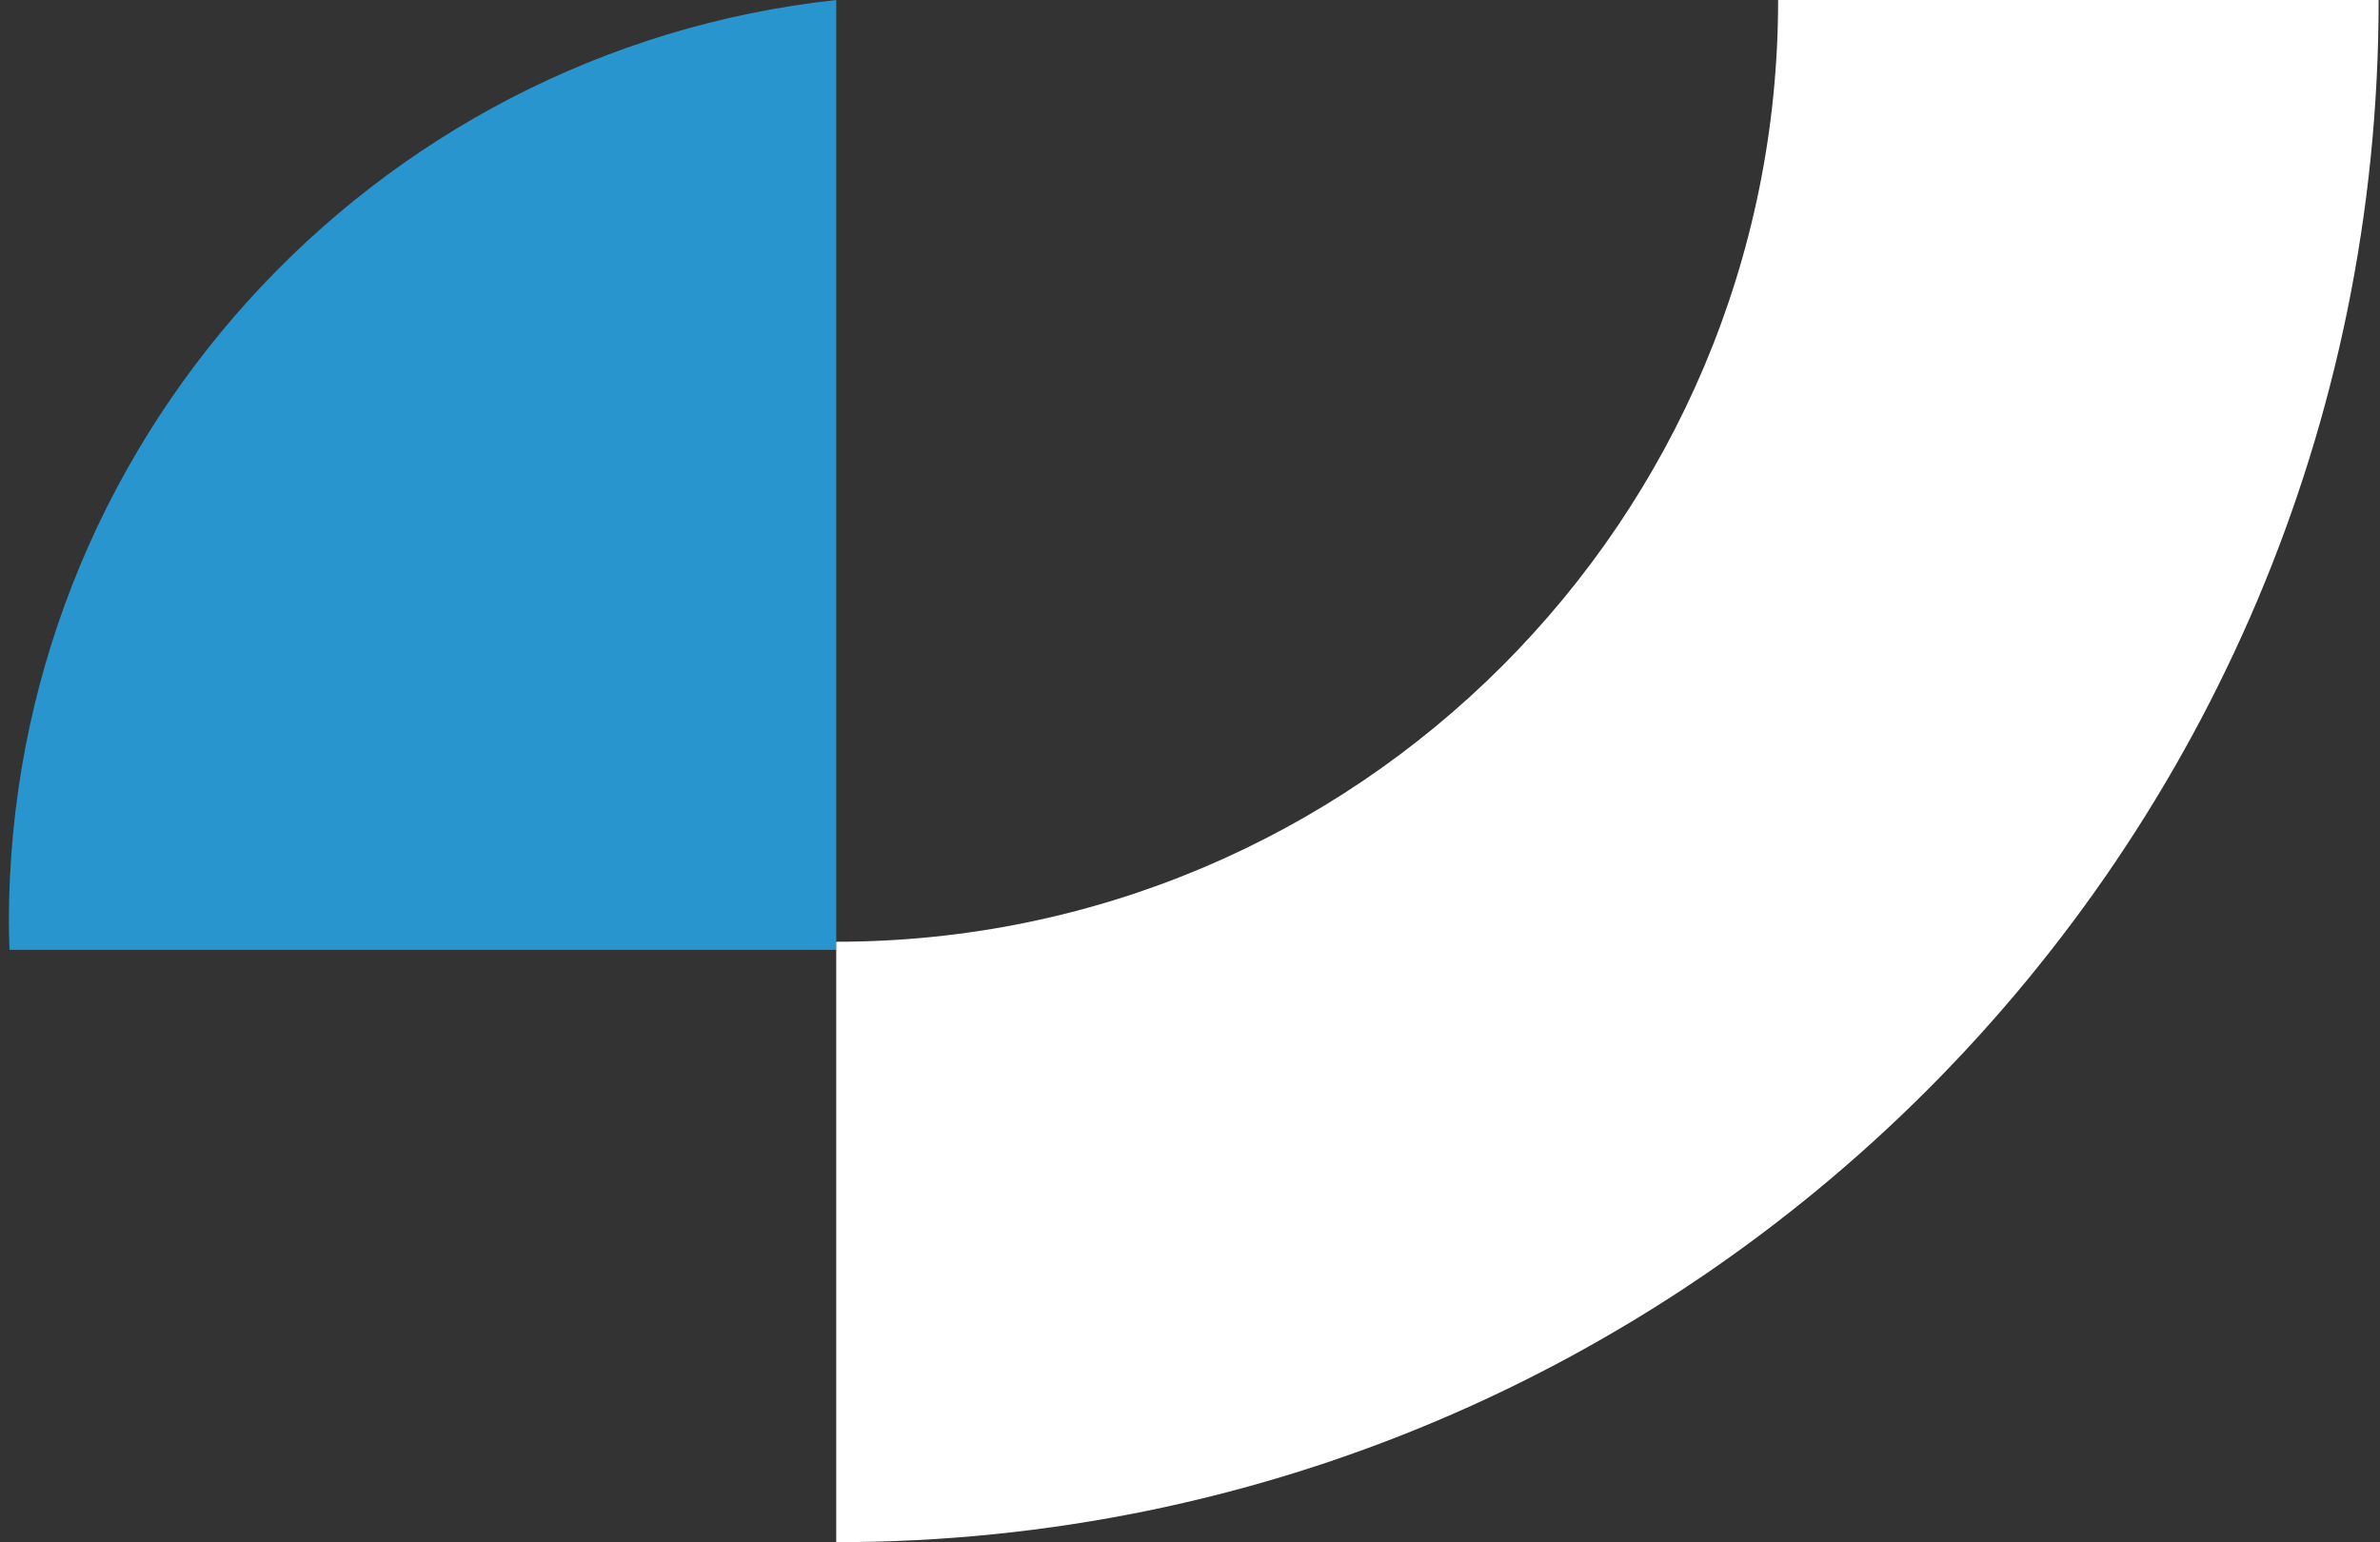
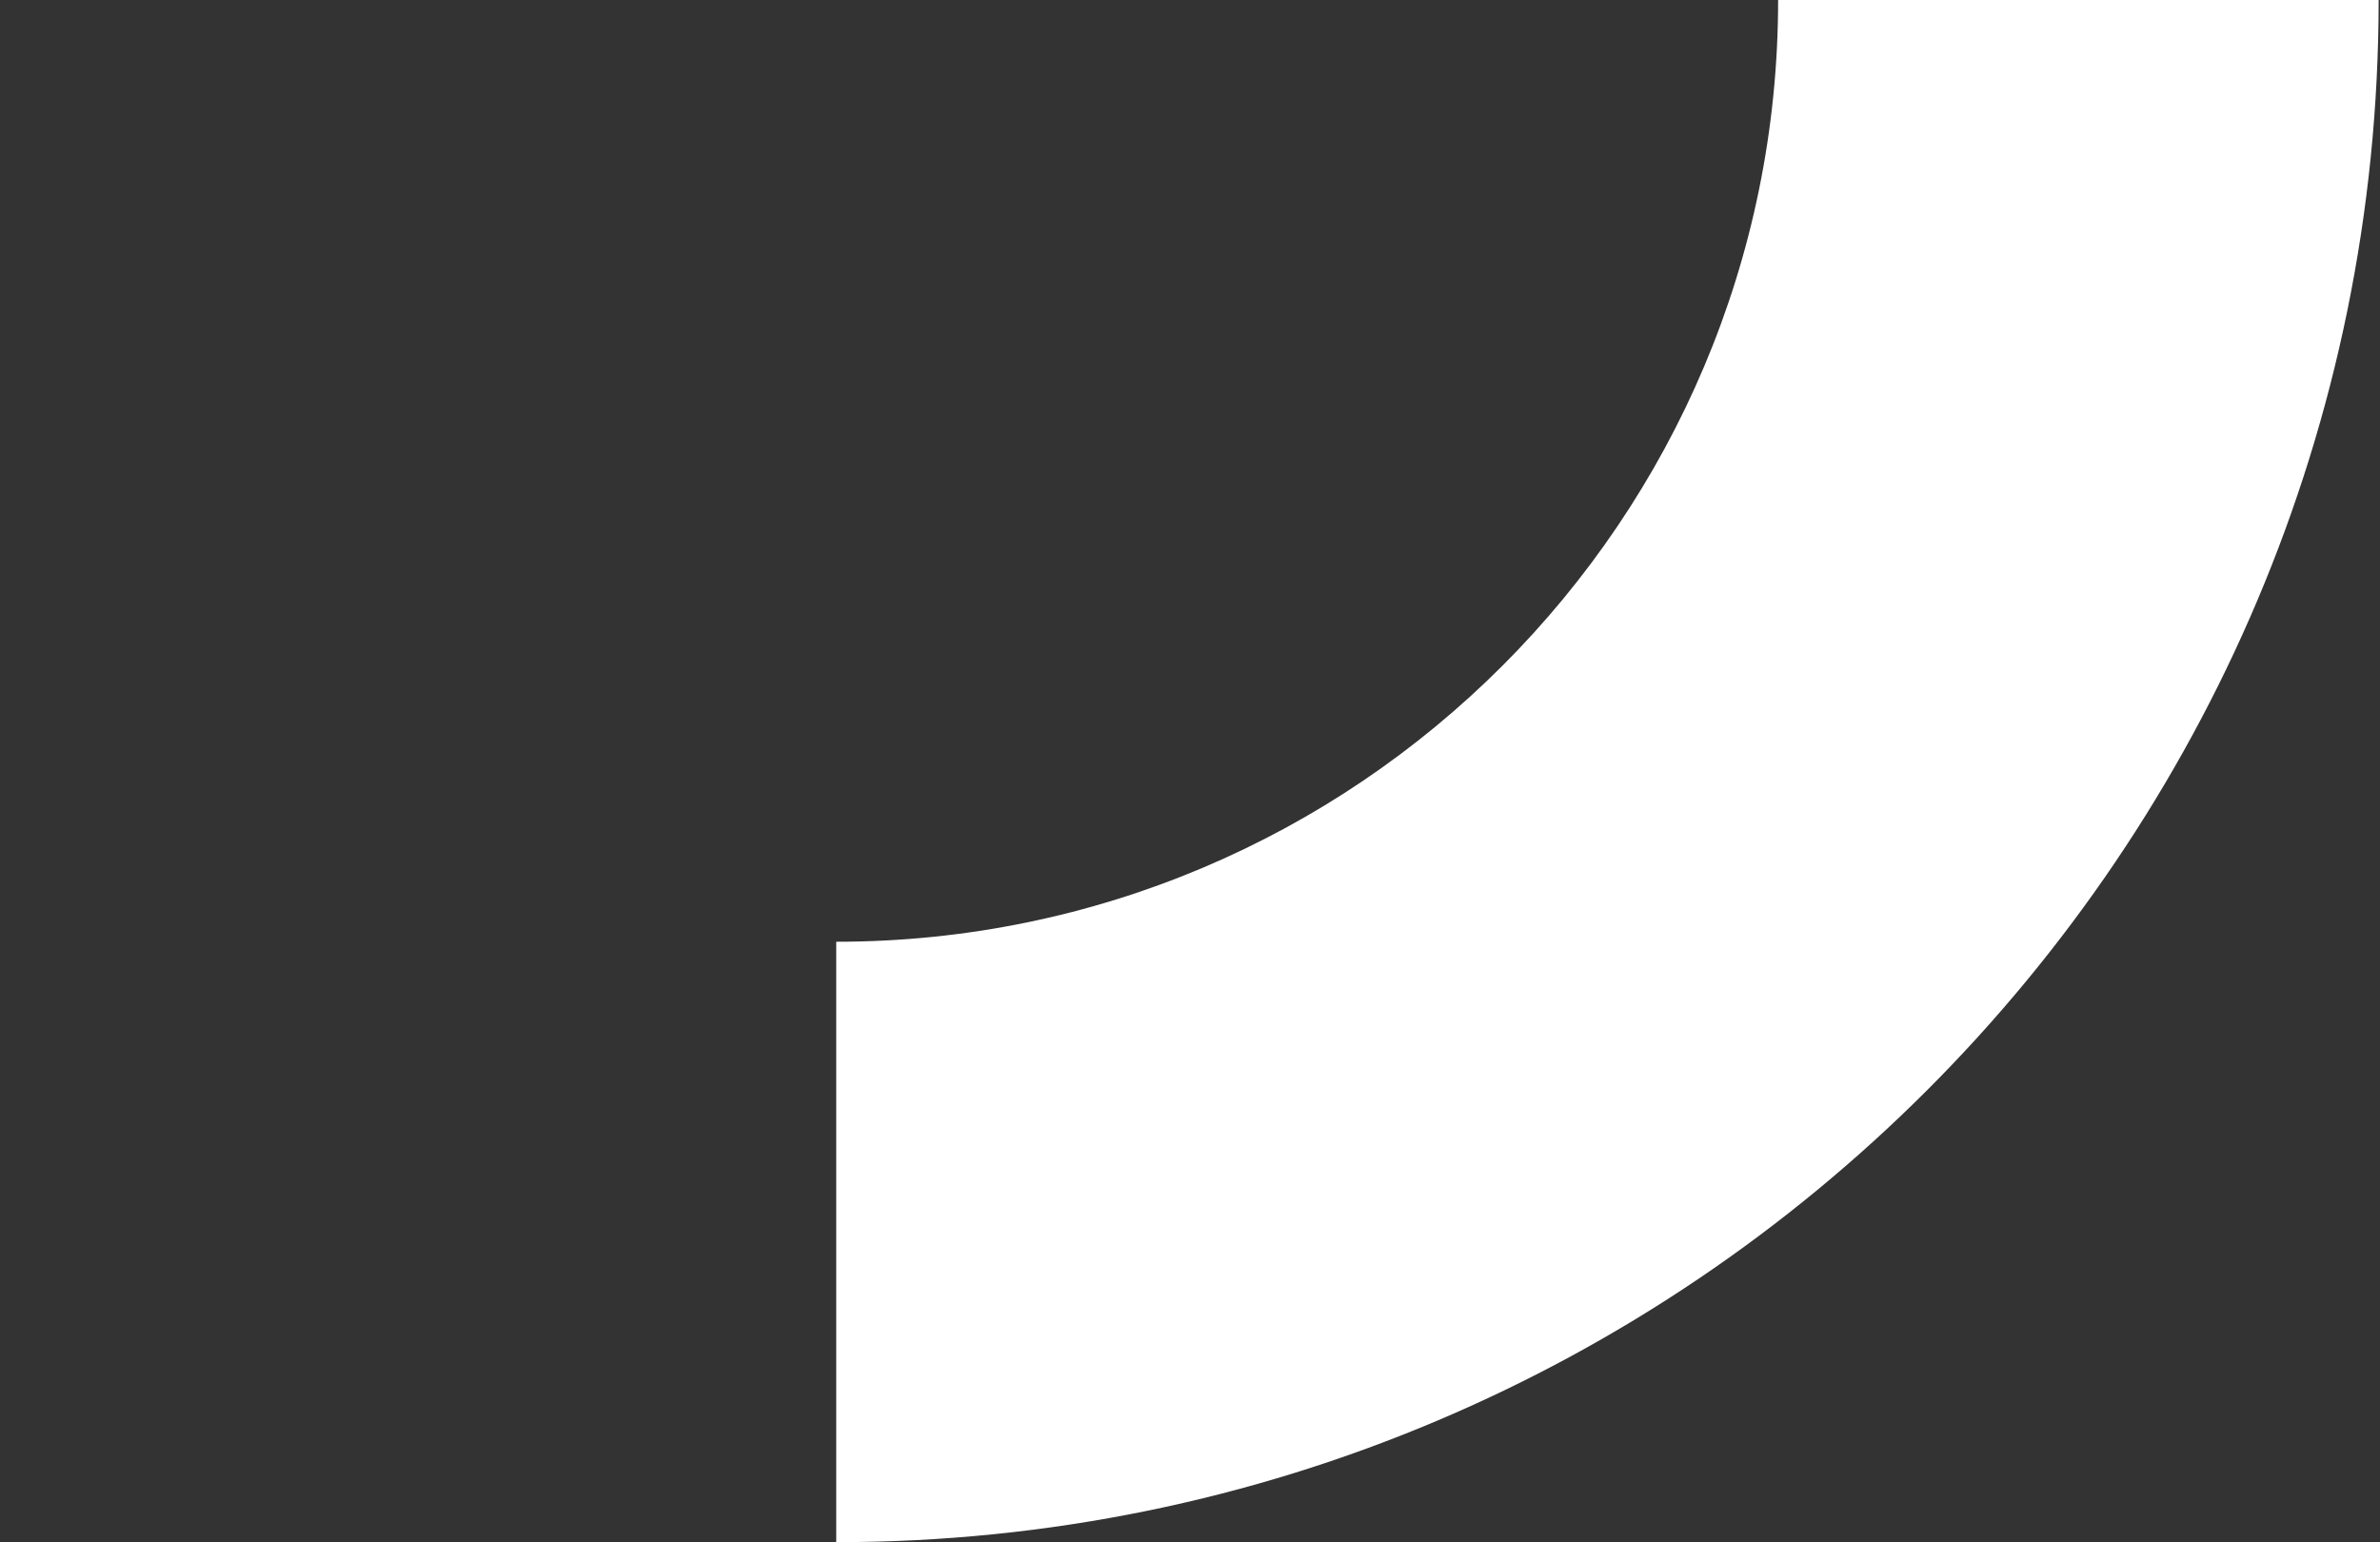
<svg xmlns="http://www.w3.org/2000/svg" width="233" height="151" viewBox="0 0 233 151" fill="none">
  <rect x="0" y="0" width="233" height="151" fill="#333333" stroke="none" />
-   <path d="M81.867 93L81.867 0C36.325 4.938 0.867 43.496 0.867 90.346C0.867 91.231 0.908 92.115 0.928 93L81.867 93Z" fill="#2995CF" />
  <path d="M81.867 92.21V151C165.256 151 232.867 83.389 232.867 0H174.077C174.077 50.929 132.796 92.21 81.867 92.21Z" fill="white" />
</svg>